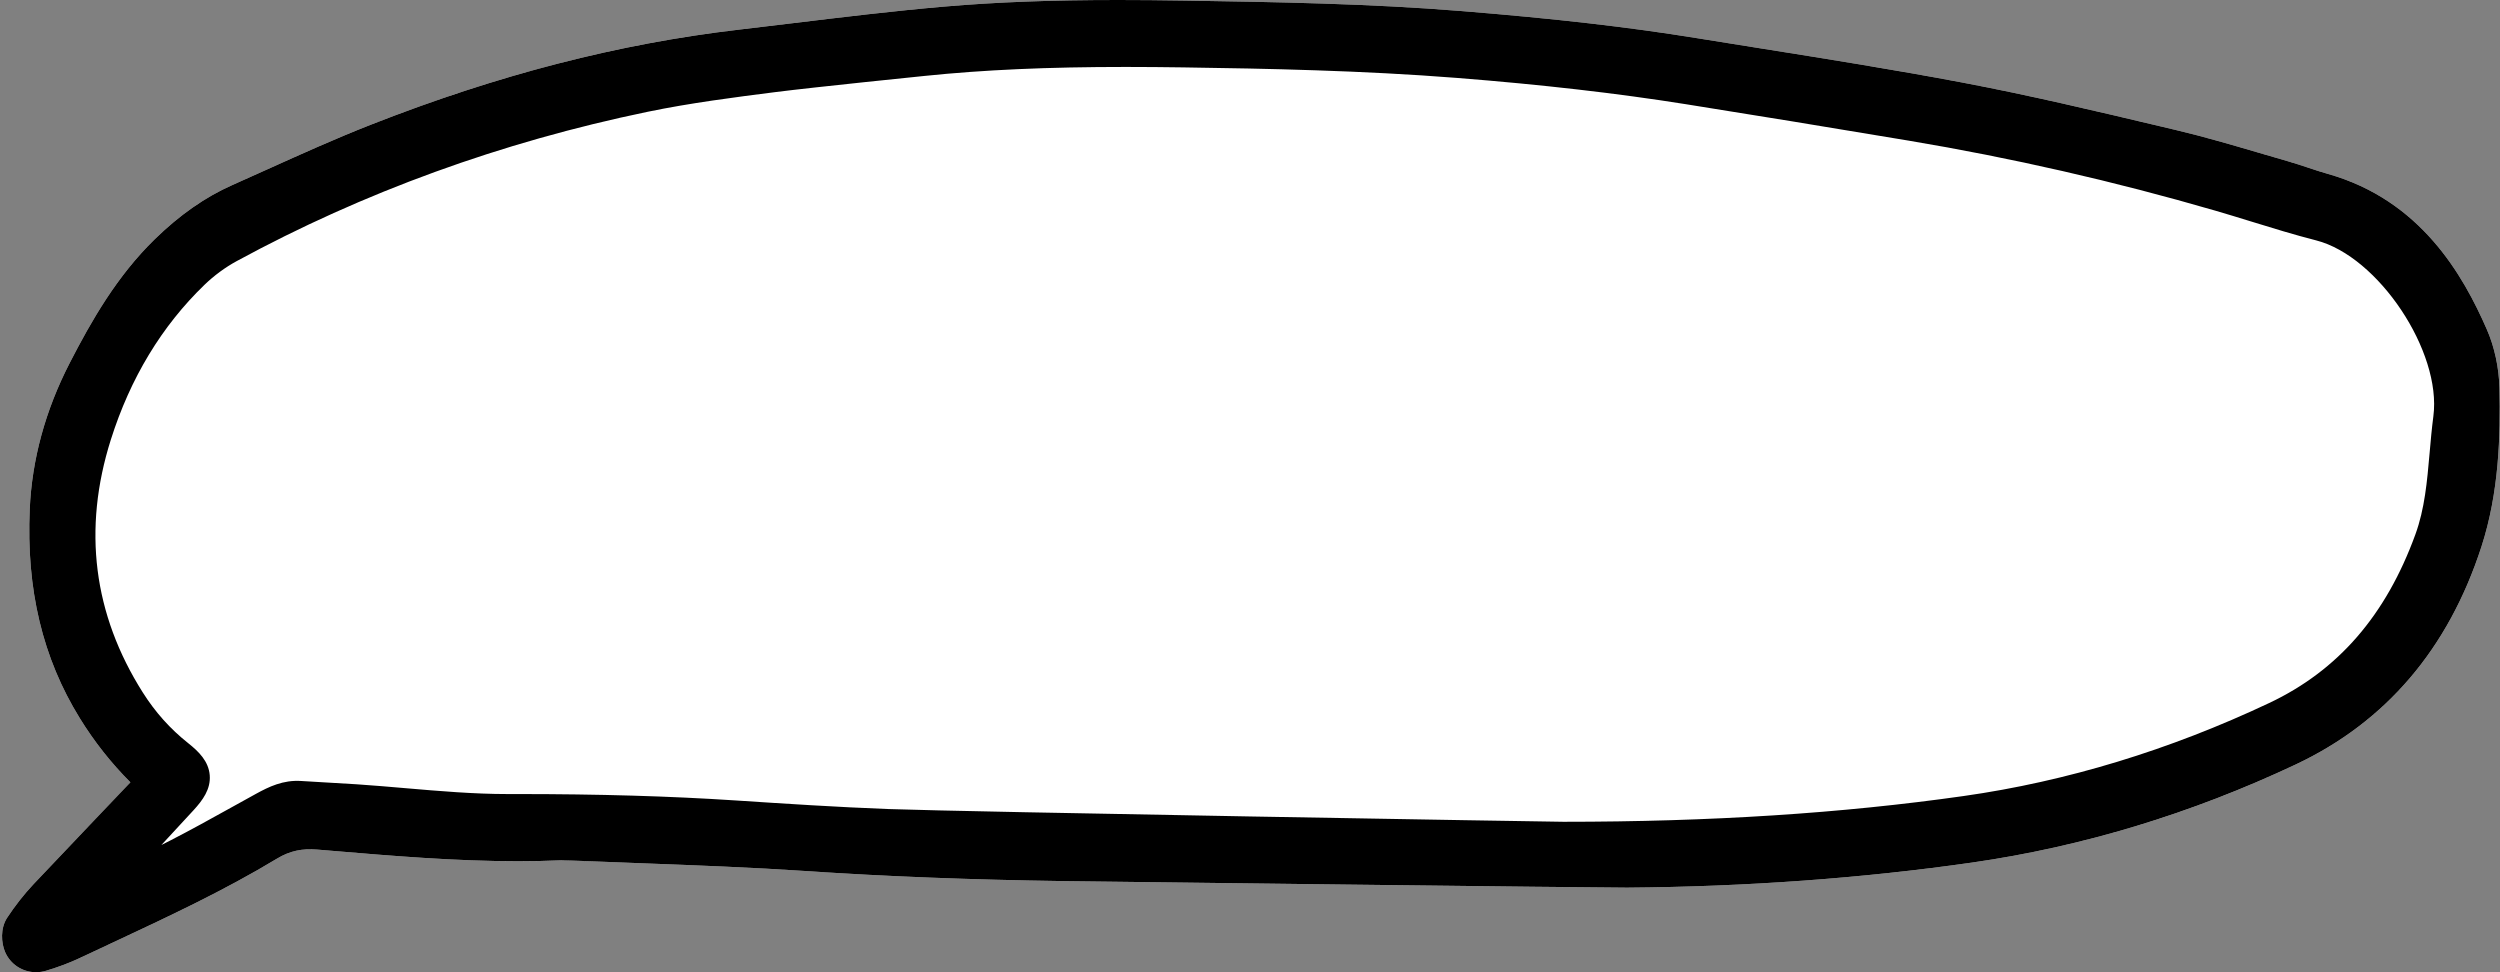
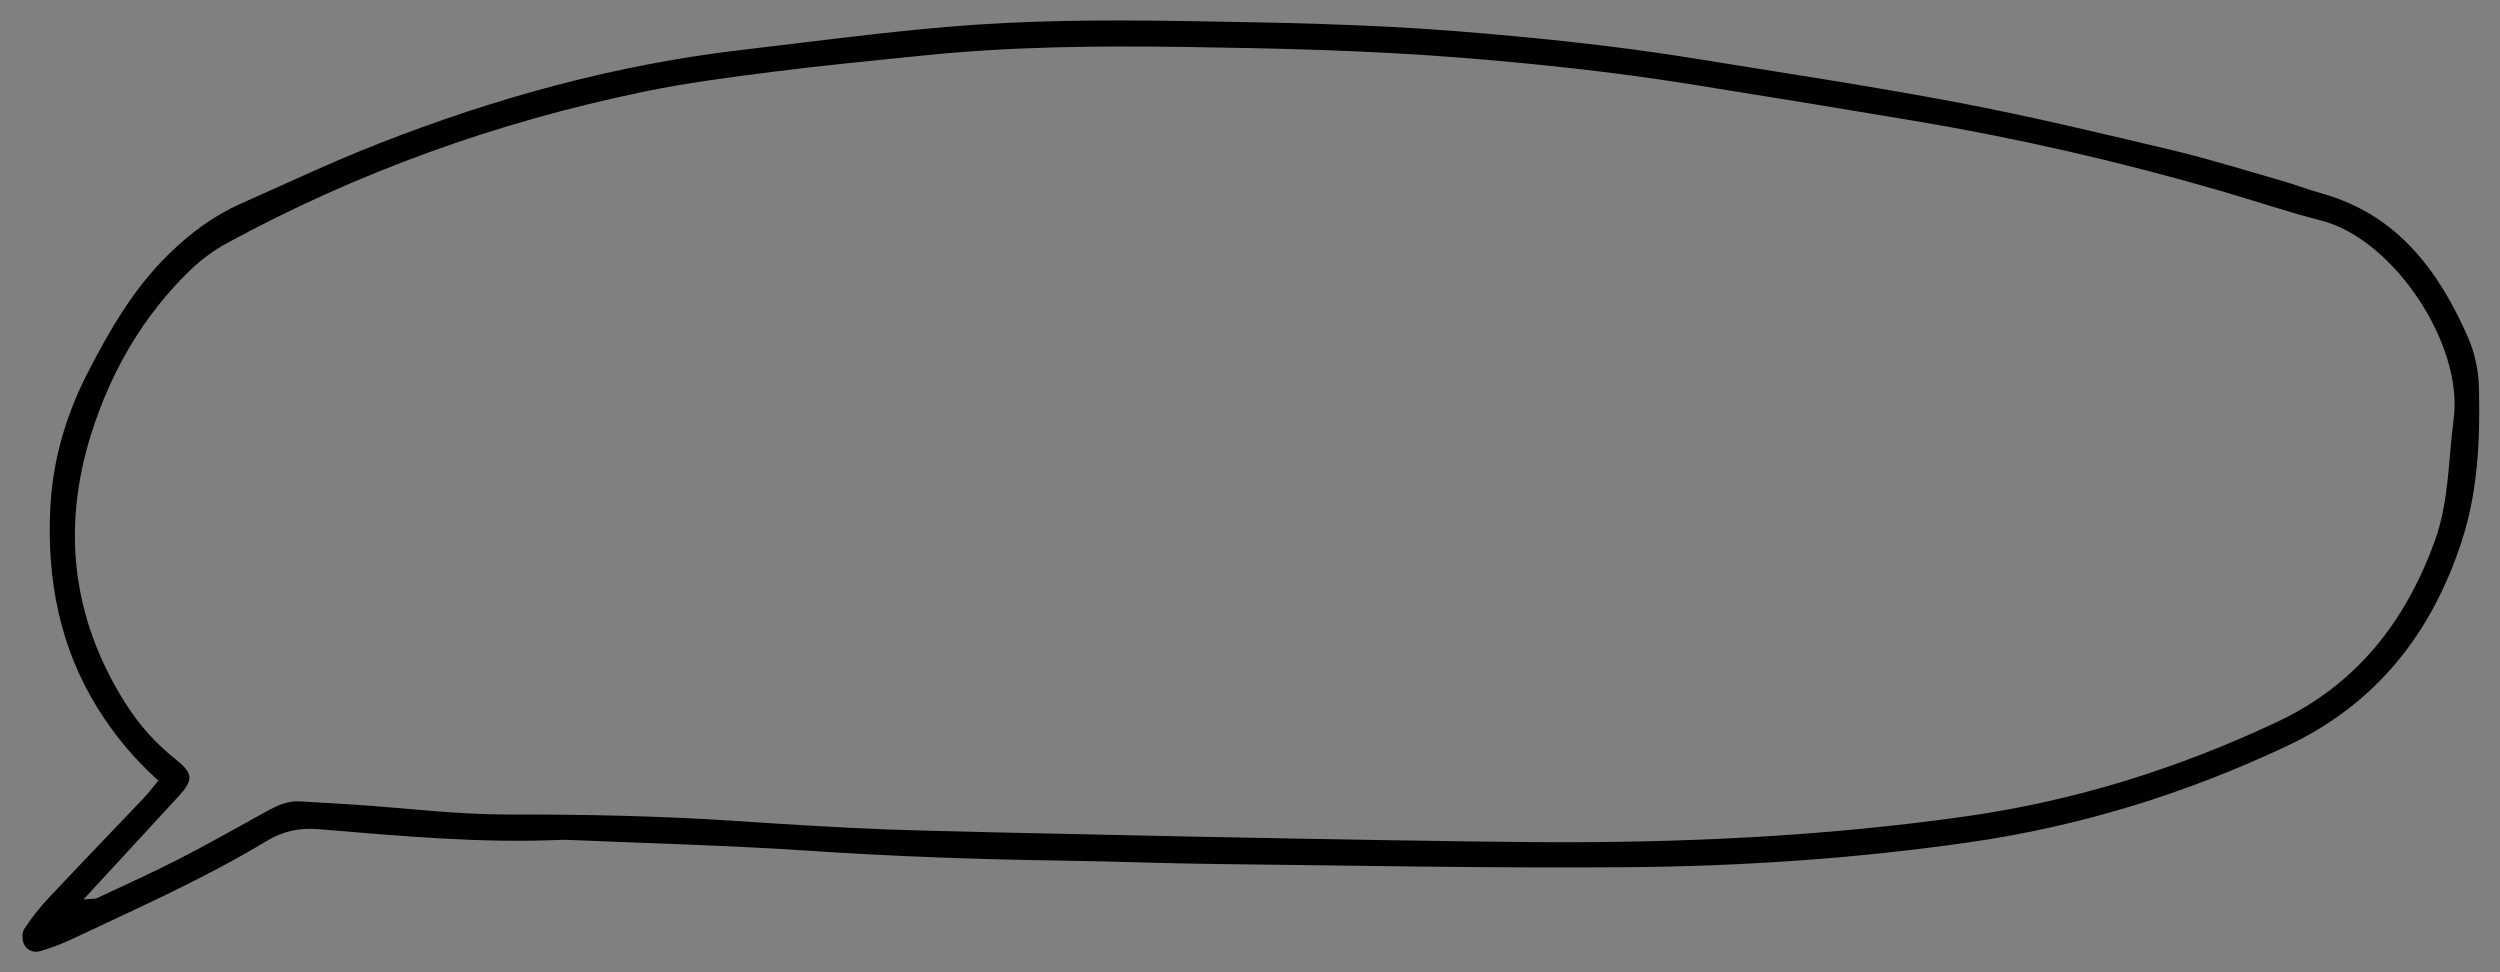
<svg xmlns="http://www.w3.org/2000/svg" height="142.6" preserveAspectRatio="xMidYMid meet" version="1.0" viewBox="-0.3 0.0 366.6 142.6" width="366.6" zoomAndPan="magnify">
  <rect x="-0.3" y="0.0" width="366.6" height="142.6" fill="#808080" stroke="none" />
  <g id="change1_1">
-     <path clip-rule="evenodd" d="M40.333,125.902 c1.868-1.128,3.672-1.506,5.917-1.316l2.19,0.184 c8.878,0.748,18.059,1.521,27.186,1.521c2.206,0,4.37-0.045,6.434-0.136 c0.391-0.018,0.784,0,1.178,0.018c3.534,0.153,7.069,0.286,10.604,0.419 c7.98,0.301,16.232,0.612,24.308,1.157c11.548,0.78,23.83,1.257,37.547,1.458 c3.495,0.051,79.431,0.985,82.589,0.96c17.547-0.14,34.573-1.378,50.604-3.68 c16.165-2.322,32.135-7.163,47.465-14.388 c13.208-6.225,22.365-16.958,27.213-31.902c2.607-8.036,2.803-16.285,2.65-23.294 c-0.065-2.971-0.72-6.021-1.845-8.59c-3.477-7.944-9.675-18.953-23.316-22.811 c-0.953-0.27-1.899-0.583-2.9-0.916c-1.005-0.333-2.01-0.667-3.026-0.958 c-1.384-0.397-2.766-0.803-4.147-1.209c-3.952-1.162-8.038-2.363-12.146-3.336 L316.648,18.562c-9.561-2.269-19.447-4.615-29.29-6.477 c-9.826-1.858-19.85-3.456-29.544-5.001c-3.103-0.495-6.207-0.989-9.308-1.493 c-9.985-1.621-20.637-2.846-34.537-3.973c-13.475-1.093-27.159-1.315-40.461-1.531 C169.878,0.028,166.662,0,163.675,0c-9.768,0-17.863,0.306-25.478,0.962 c-7.456,0.643-14.989,1.557-22.273,2.44c-2.613,0.317-5.226,0.634-7.839,0.939 c-17.701,2.069-35.358,6.627-53.98,13.935 c-5.157,2.023-10.262,4.326-15.198,6.553c-1.707,0.77-3.414,1.54-5.125,2.299 c-4.007,1.779-7.743,4.39-11.422,7.983c-5.509,5.382-9.233,11.885-12.437,18.109 C6.355,60.156,4.383,67.371,4.063,74.664c-0.517,11.785,1.88,21.808,7.331,30.641 c2.131,3.456,4.577,6.557,7.43,9.416c-0.101,0.114-0.202,0.225-0.304,0.332 c-1.771,1.865-11.066,11.58-13.907,14.608c-1.4,1.492-2.699,3.146-3.862,4.916 c-1.022,1.555-0.875,3.692-0.306,5.018c0.772,1.806,2.55,2.972,4.53,2.972 c0.512,0,1.023-0.076,1.52-0.227c1.833-0.554,3.433-1.158,4.893-1.847 c1.639-0.774,3.281-1.542,4.924-2.309C24.305,134.451,32.57,130.59,40.333,125.902z" fill="#FFF" fill-rule="evenodd" />
-   </g>
+     </g>
  <g id="change2_1">
    <path clip-rule="evenodd" d="M22.916,114.472 c-3.59-3.238-6.516-6.765-8.969-10.742c-5.5-8.915-7.338-18.653-6.887-28.935 c0.312-7.134,2.266-13.856,5.531-20.201c3.229-6.274,6.742-12.332,11.865-17.336 C27.588,34.2,31.012,31.642,35,29.871c6.713-2.981,13.367-6.121,20.201-8.802 C72.375,14.33,90.062,9.469,108.434,7.322c10.002-1.169,19.992-2.507,30.021-3.371 c11.637-1.003,23.324-1.053,35.004-0.864c13.434,0.218,26.867,0.435,40.268,1.522 c11.477,0.931,22.93,2.099,34.299,3.944c12.936,2.1,25.902,4.046,38.775,6.48 c10.512,1.988,20.93,4.499,31.344,6.967c5.438,1.289,10.783,2.968,16.158,4.511 c1.994,0.572,3.941,1.312,5.938,1.877c11.014,3.115,17.082,11.293,21.385,21.127 c1.002,2.289,1.539,4.949,1.594,7.453c0.164,7.524-0.154,15.061-2.504,22.303 c-4.395,13.543-12.52,23.931-25.639,30.114c-14.854,7-30.338,11.794-46.613,14.132 c-16.656,2.393-33.412,3.517-50.201,3.65c-19.99,0.159-39.984-0.246-59.975-0.466 c-7.516-0.083-15.031-0.384-22.547-0.494c-12.475-0.183-24.934-0.61-37.389-1.451 c-11.643-0.787-23.32-1.076-34.984-1.581c-0.479-0.021-0.961-0.039-1.439-0.018 c-11.854,0.518-23.645-0.576-35.428-1.562c-2.879-0.241-5.281,0.266-7.719,1.738 c-9.184,5.547-18.994,9.872-28.676,14.446c-1.439,0.68-2.953,1.227-4.479,1.688 c-1,0.303-2.019-0.106-2.424-1.054c-0.269-0.626-0.295-1.658,0.055-2.19 c1.047-1.593,2.237-3.12,3.543-4.512c4.596-4.898,9.27-9.724,13.895-14.595 C21.449,116.324,22.107,115.441,22.916,114.472z M11.953,131.889 c1.105-0.102,1.604-0.025,1.98-0.201c4.057-1.894,8.141-3.733,12.121-5.775 c4.266-2.188,8.43-4.574,12.637-6.881c1.553-0.851,3.121-1.63,4.973-1.516 c2.713,0.168,5.428,0.301,8.139,0.484c7.492,0.504,14.98,1.452,22.471,1.44 c11.045-0.019,22.066,0.204,33.086,0.929c7.5,0.493,15.004,0.985,22.516,1.267 c10.07,0.378,73.41,1.708,95.006,1.855c21.129,0.146,42.211-0.812,63.172-3.79 c15.969-2.268,31.139-7.032,45.693-13.903 c11.537-5.447,18.697-14.671,22.971-26.413c2.109-5.8,1.998-11.941,2.789-17.953 c1.449-11.039-8.893-26.399-19.418-29.088c-4.949-1.265-9.801-2.912-14.709-4.339 c-14.904-4.332-30.012-7.786-45.32-10.345 c-10.879-1.818-21.764-3.608-32.656-5.341c-11.219-1.785-22.508-2.992-33.83-3.885 c-13.404-1.057-26.84-1.357-40.277-1.551 c-12.801-0.185-25.598-0.047-38.35,1.269c-7.316,0.754-14.643,1.45-21.938,2.379 c-6.342,0.808-12.703,1.631-18.957,2.927 c-21.418,4.438-41.834,11.736-61.072,22.195c-1.938,1.053-3.783,2.418-5.371,3.95 c-6.939,6.699-11.65,14.896-14.518,23.978c-4.375,13.846-2.842,27.155,5.012,39.565 c1.988,3.14,4.398,5.855,7.322,8.176c2.641,2.097,2.656,3.045,0.461,5.447 C22.756,120.191,13.701,129.966,11.953,131.889z" fill-rule="evenodd" />
-     <path d="M4.975,142.566c-1.98,0-3.758-1.167-4.53-2.972 c-0.568-1.326-0.716-3.463,0.306-5.018c1.163-1.769,2.462-3.423,3.862-4.916 c2.841-3.028,14.11-14.826,14.211-14.94c-2.853-2.859-5.298-5.96-7.43-9.416 c-5.45-8.833-7.848-18.856-7.331-30.641C4.383,67.371,6.355,60.156,9.924,53.221 c3.203-6.225,6.927-12.727,12.437-18.109c3.679-3.593,7.415-6.204,11.422-7.983 c1.71-0.759,3.417-1.529,5.125-2.299c4.937-2.227,10.042-4.53,15.198-6.553 c18.622-7.307,36.279-11.865,53.98-13.935c2.613-0.305,5.226-0.623,7.839-0.939 c7.284-0.884,14.817-1.798,22.273-2.44C145.812,0.306,153.908,0,163.675,0 c2.986,0,6.203,0.028,9.833,0.087c13.302,0.216,26.987,0.438,40.461,1.531 c13.9,1.127,24.551,2.353,34.537,3.973c3.102,0.504,6.205,0.999,9.308,1.493 c9.694,1.545,19.718,3.143,29.544,5.001c9.843,1.861,19.729,4.208,29.29,6.477 l2.188,0.52c4.109,0.974,8.195,2.175,12.146,3.336 c1.382,0.406,2.764,0.812,4.147,1.209c1.016,0.292,2.021,0.625,3.026,0.958 c1.001,0.333,1.947,0.646,2.9,0.916c13.641,3.858,19.84,14.867,23.316,22.811 c1.125,2.569,1.78,5.62,1.845,8.59c0.153,7.009-0.042,15.258-2.65,23.294 c-4.849,14.944-14.005,25.677-27.213,31.902 c-15.331,7.225-31.3,12.065-47.465,14.388 c-16.031,2.302-33.057,3.541-50.604,3.68 c-3.158,0.025-79.094-0.909-82.589-0.96c-13.717-0.201-25.999-0.677-37.547-1.458 c-8.076-0.545-16.328-0.856-24.308-1.157c-3.535-0.133-11.391-0.455-11.782-0.437 c-2.063,0.09-4.228,0.136-6.434,0.136c-9.127,0-18.308-0.773-27.186-1.521 l-2.19-0.184c-2.245-0.19-4.049,0.188-5.917,1.316 c-7.762,4.688-16.028,8.549-24.021,12.282c-1.643,0.767-3.286,1.534-4.924,2.309 c-1.46,0.689-3.06,1.293-4.893,1.847C5.999,142.49,5.487,142.566,4.975,142.566z M9.35,133.38c-0.121,0.128-0.241,0.257-0.361,0.385 c-0.58,0.618-1.139,1.27-1.675,1.953c0.53-0.208,1.032-0.424,1.511-0.651 c0.486-0.229,0.972-0.458,1.458-0.687C9.905,134.128,9.584,133.789,9.35,133.38 z M164.791,9.817c-11.434,0-20.819,0.419-29.537,1.319c0,0-16.085,1.634-21.867,2.371 c-5.823,0.741-12.423,1.582-18.727,2.888 c-21.42,4.438-41.69,11.804-60.249,21.893 c-1.68,0.913-3.312,2.114-4.721,3.473c-6.267,6.049-10.89,13.694-13.74,22.722 c-4.147,13.124-2.57,25.591,4.686,37.057c1.841,2.909,4.018,5.339,6.652,7.431 c1.549,1.229,3.004,2.651,3.168,4.712c0.163,2.044-1.037,3.663-2.358,5.109 c-1.567,1.715-3.147,3.418-4.731,5.119c0.441-0.22,0.881-0.442,1.317-0.667 c2.99-1.534,6.001-3.206,8.913-4.823c1.216-0.675,2.432-1.351,3.651-2.019 c1.883-1.033,3.968-2.047,6.601-1.879c1.113,0.069,6.551,0.377,8.155,0.485 c2.398,0.161,4.822,0.37,7.167,0.571c4.924,0.424,10.016,0.861,14.959,0.861 h1.417c11.958,0,22.428,0.306,32.009,0.936c7.335,0.482,14.919,0.981,22.431,1.262 c11.062,0.416,97.616,1.868,98.965,1.868c21.608,0,40.802-1.234,58.678-3.774 c15.12-2.147,30.204-6.739,44.834-13.646 c10.102-4.769,17.112-12.857,21.432-24.726c1.366-3.754,1.715-7.74,2.085-11.96 c0.154-1.749,0.312-3.558,0.549-5.358c1.245-9.481-8.071-23.461-17.187-25.791 c-3.212-0.821-6.401-1.805-9.485-2.756c-1.771-0.546-3.541-1.092-5.319-1.609 c-14.765-4.292-29.897-7.746-44.978-10.267 c-12.191-2.038-22.865-3.784-32.633-5.337 c-10.127-1.612-21.116-2.873-33.595-3.857 c-13.817-1.089-27.936-1.367-40.084-1.542 C170.432,9.842,167.61,9.817,164.791,9.817z" />
  </g>
</svg>